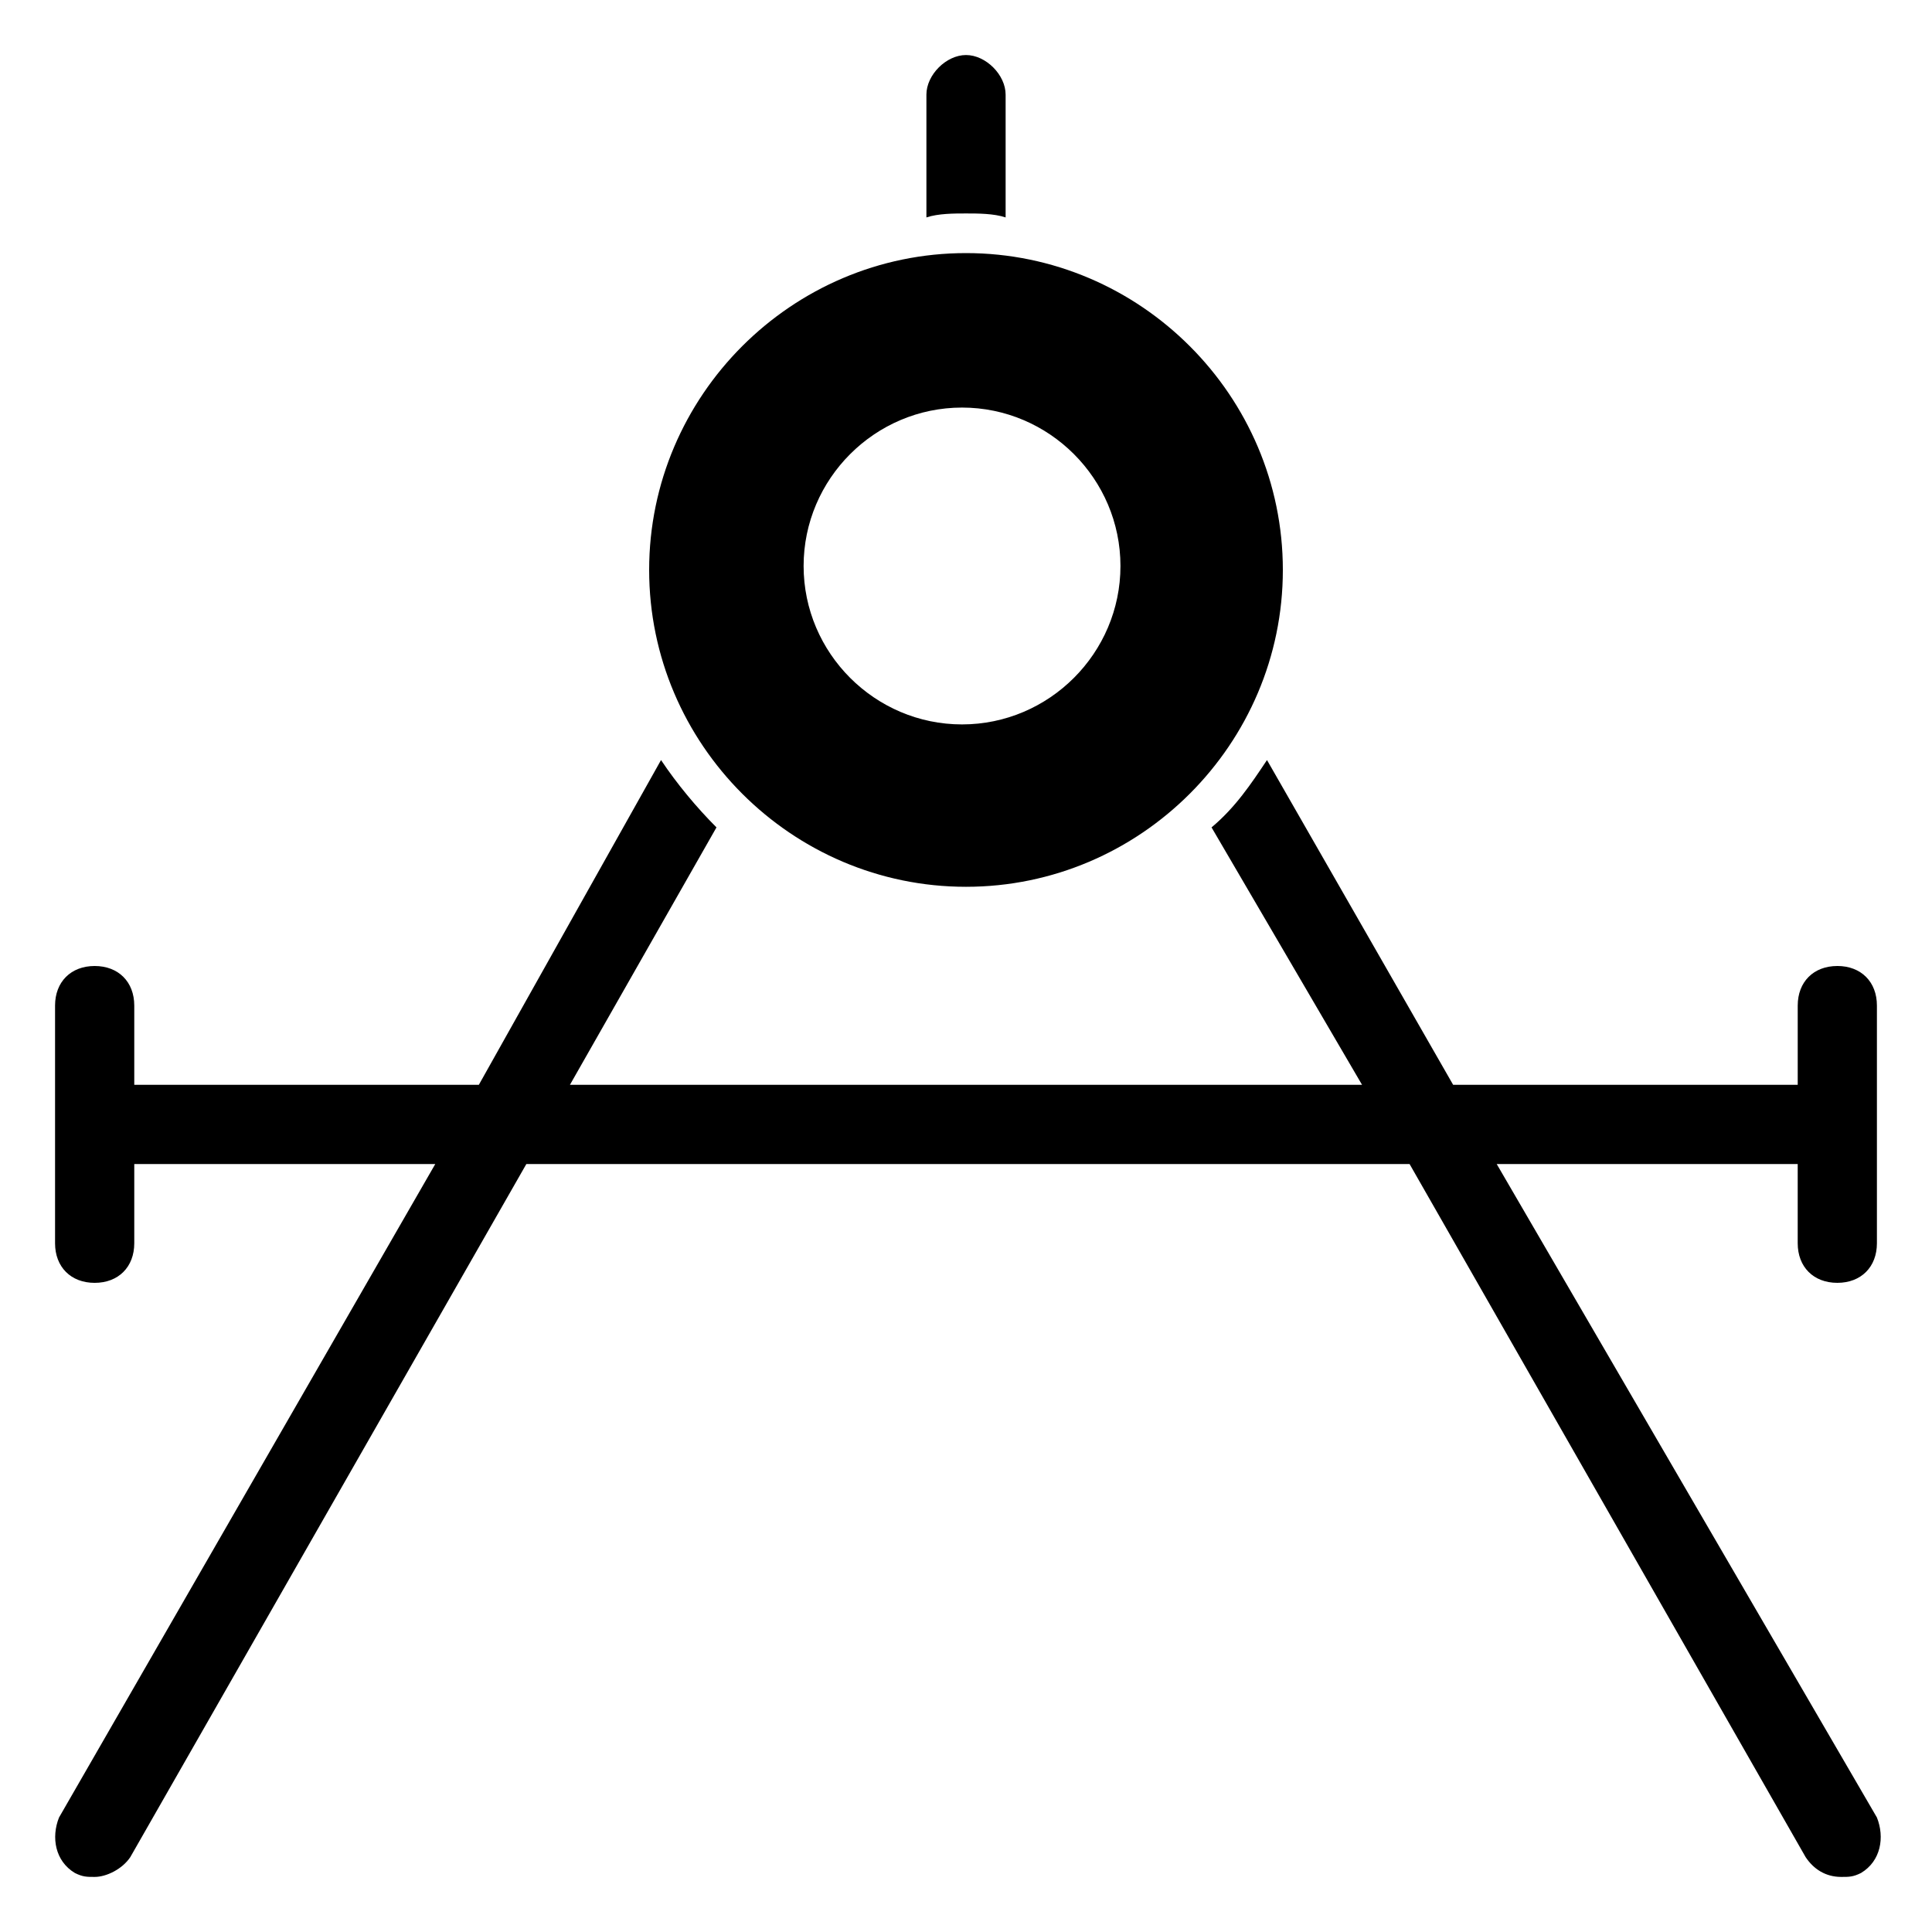
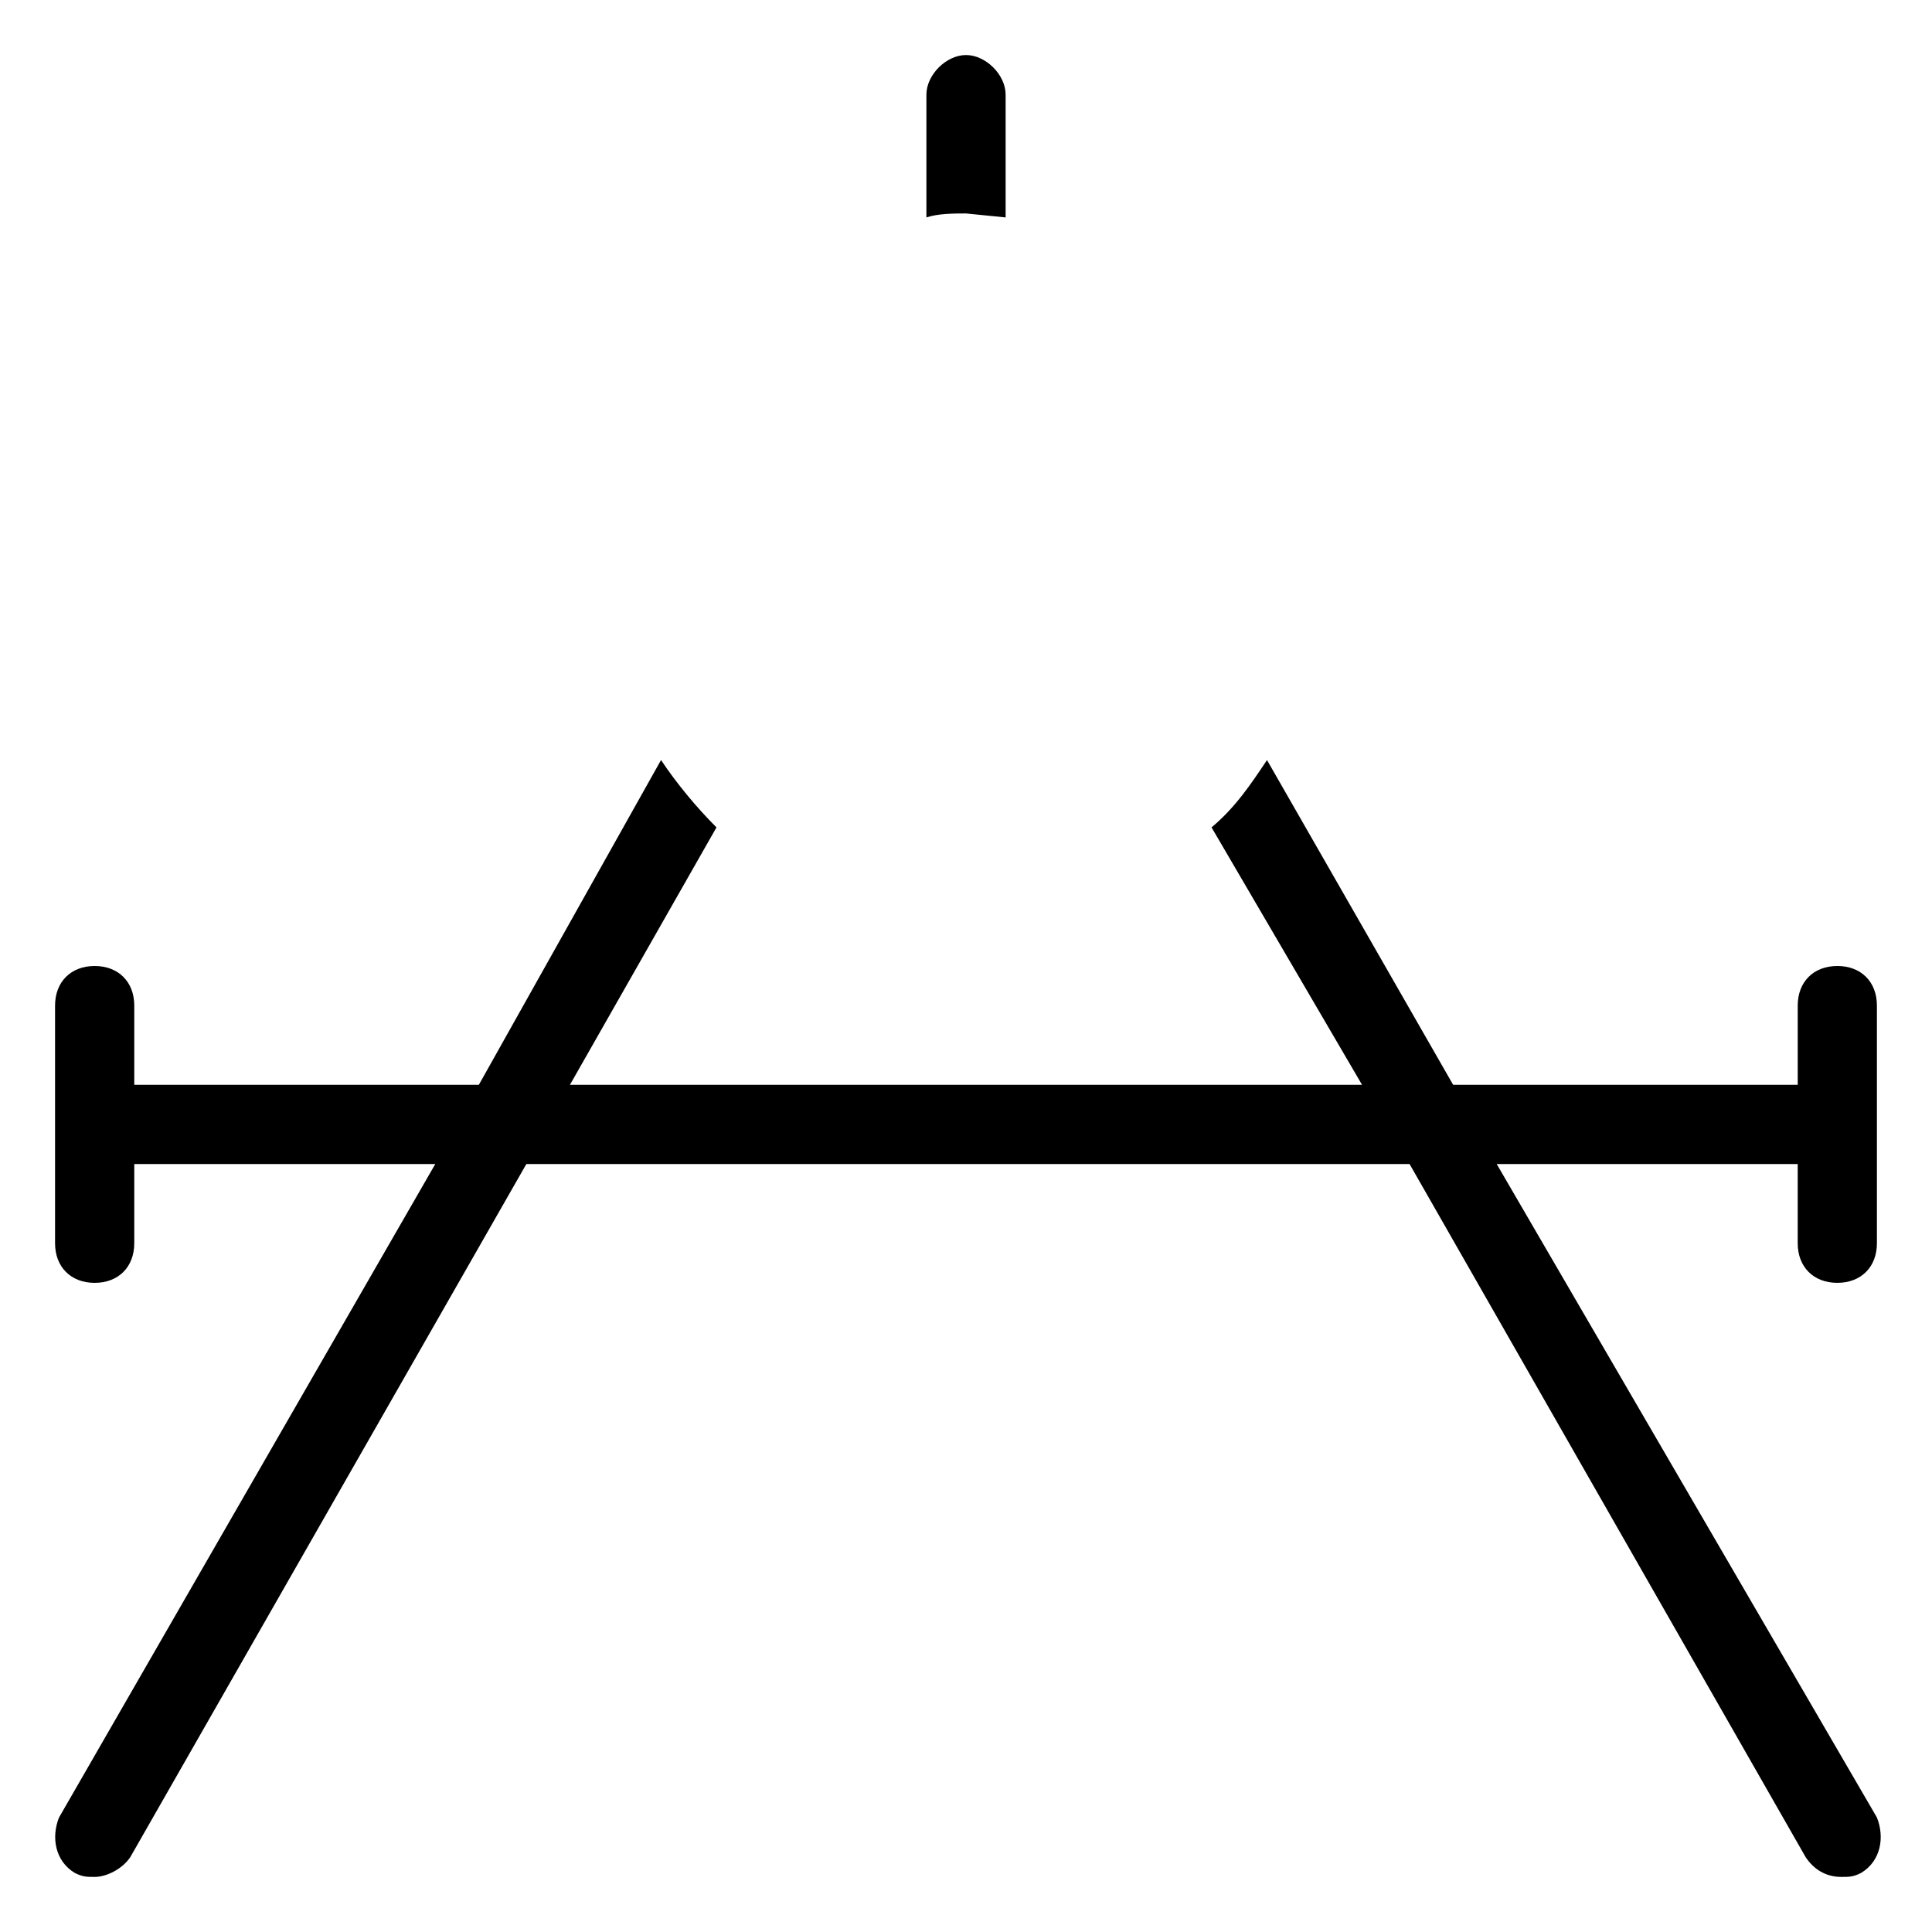
<svg xmlns="http://www.w3.org/2000/svg" fill="#000000" width="800px" height="800px" version="1.1" viewBox="144 144 512 512">
  <g>
-     <path d="m400 379.01c46.184 0 83.969-37.785 83.969-83.969 0-46.184-37.785-83.969-83.969-83.969s-83.969 37.785-83.969 83.969c0 46.184 37.785 83.969 83.969 83.969zm-1.051-127c23.09 0 41.984 18.895 41.984 41.984 0 23.09-18.895 41.984-41.984 41.984-23.09 0-41.984-18.895-41.984-41.984 0-23.09 18.895-41.984 41.984-41.984z" />
-     <path d="m410.5 201.62v-32.539c0-5.246-5.246-10.496-10.496-10.496-5.246 0-10.496 5.246-10.496 10.496v32.539c3.148-1.051 7.348-1.051 10.496-1.051s7.348 0 10.496 1.051z" />
+     <path d="m410.5 201.62v-32.539c0-5.246-5.246-10.496-10.496-10.496-5.246 0-10.496 5.246-10.496 10.496v32.539c3.148-1.051 7.348-1.051 10.496-1.051z" />
    <path d="m630.91 400c-6.297 0-10.496 4.199-10.496 10.496v20.992h-91.316l-49.332-86.066c-4.199 6.297-8.398 12.594-14.695 17.844l39.887 68.223h-209.92l38.836-68.223c-5.246-5.246-10.496-11.547-14.695-17.844l-48.281 86.066h-91.316v-20.992c0-6.297-4.199-10.496-10.496-10.496-6.297 0-10.496 4.199-10.496 10.496v62.977c0 6.297 4.199 10.496 10.496 10.496 6.297 0 10.496-4.199 10.496-10.496v-20.992h79.77l-99.711 173.18c-2.102 5.246-1.051 11.543 4.195 14.695 2.102 1.047 3.152 1.047 5.25 1.047 3.148 0 7.348-2.098 9.445-5.246l104.96-183.68h234.06l104.96 183.68c2.098 3.148 5.246 5.246 9.445 5.246 2.098 0 3.148 0 5.246-1.051 5.246-3.148 6.297-9.445 4.199-14.695l-100.76-173.18h79.77v20.992c0 6.297 4.199 10.496 10.496 10.496s10.496-4.199 10.496-10.496v-62.977c0-6.301-4.199-10.496-10.496-10.496z" />
  </g>
</svg>